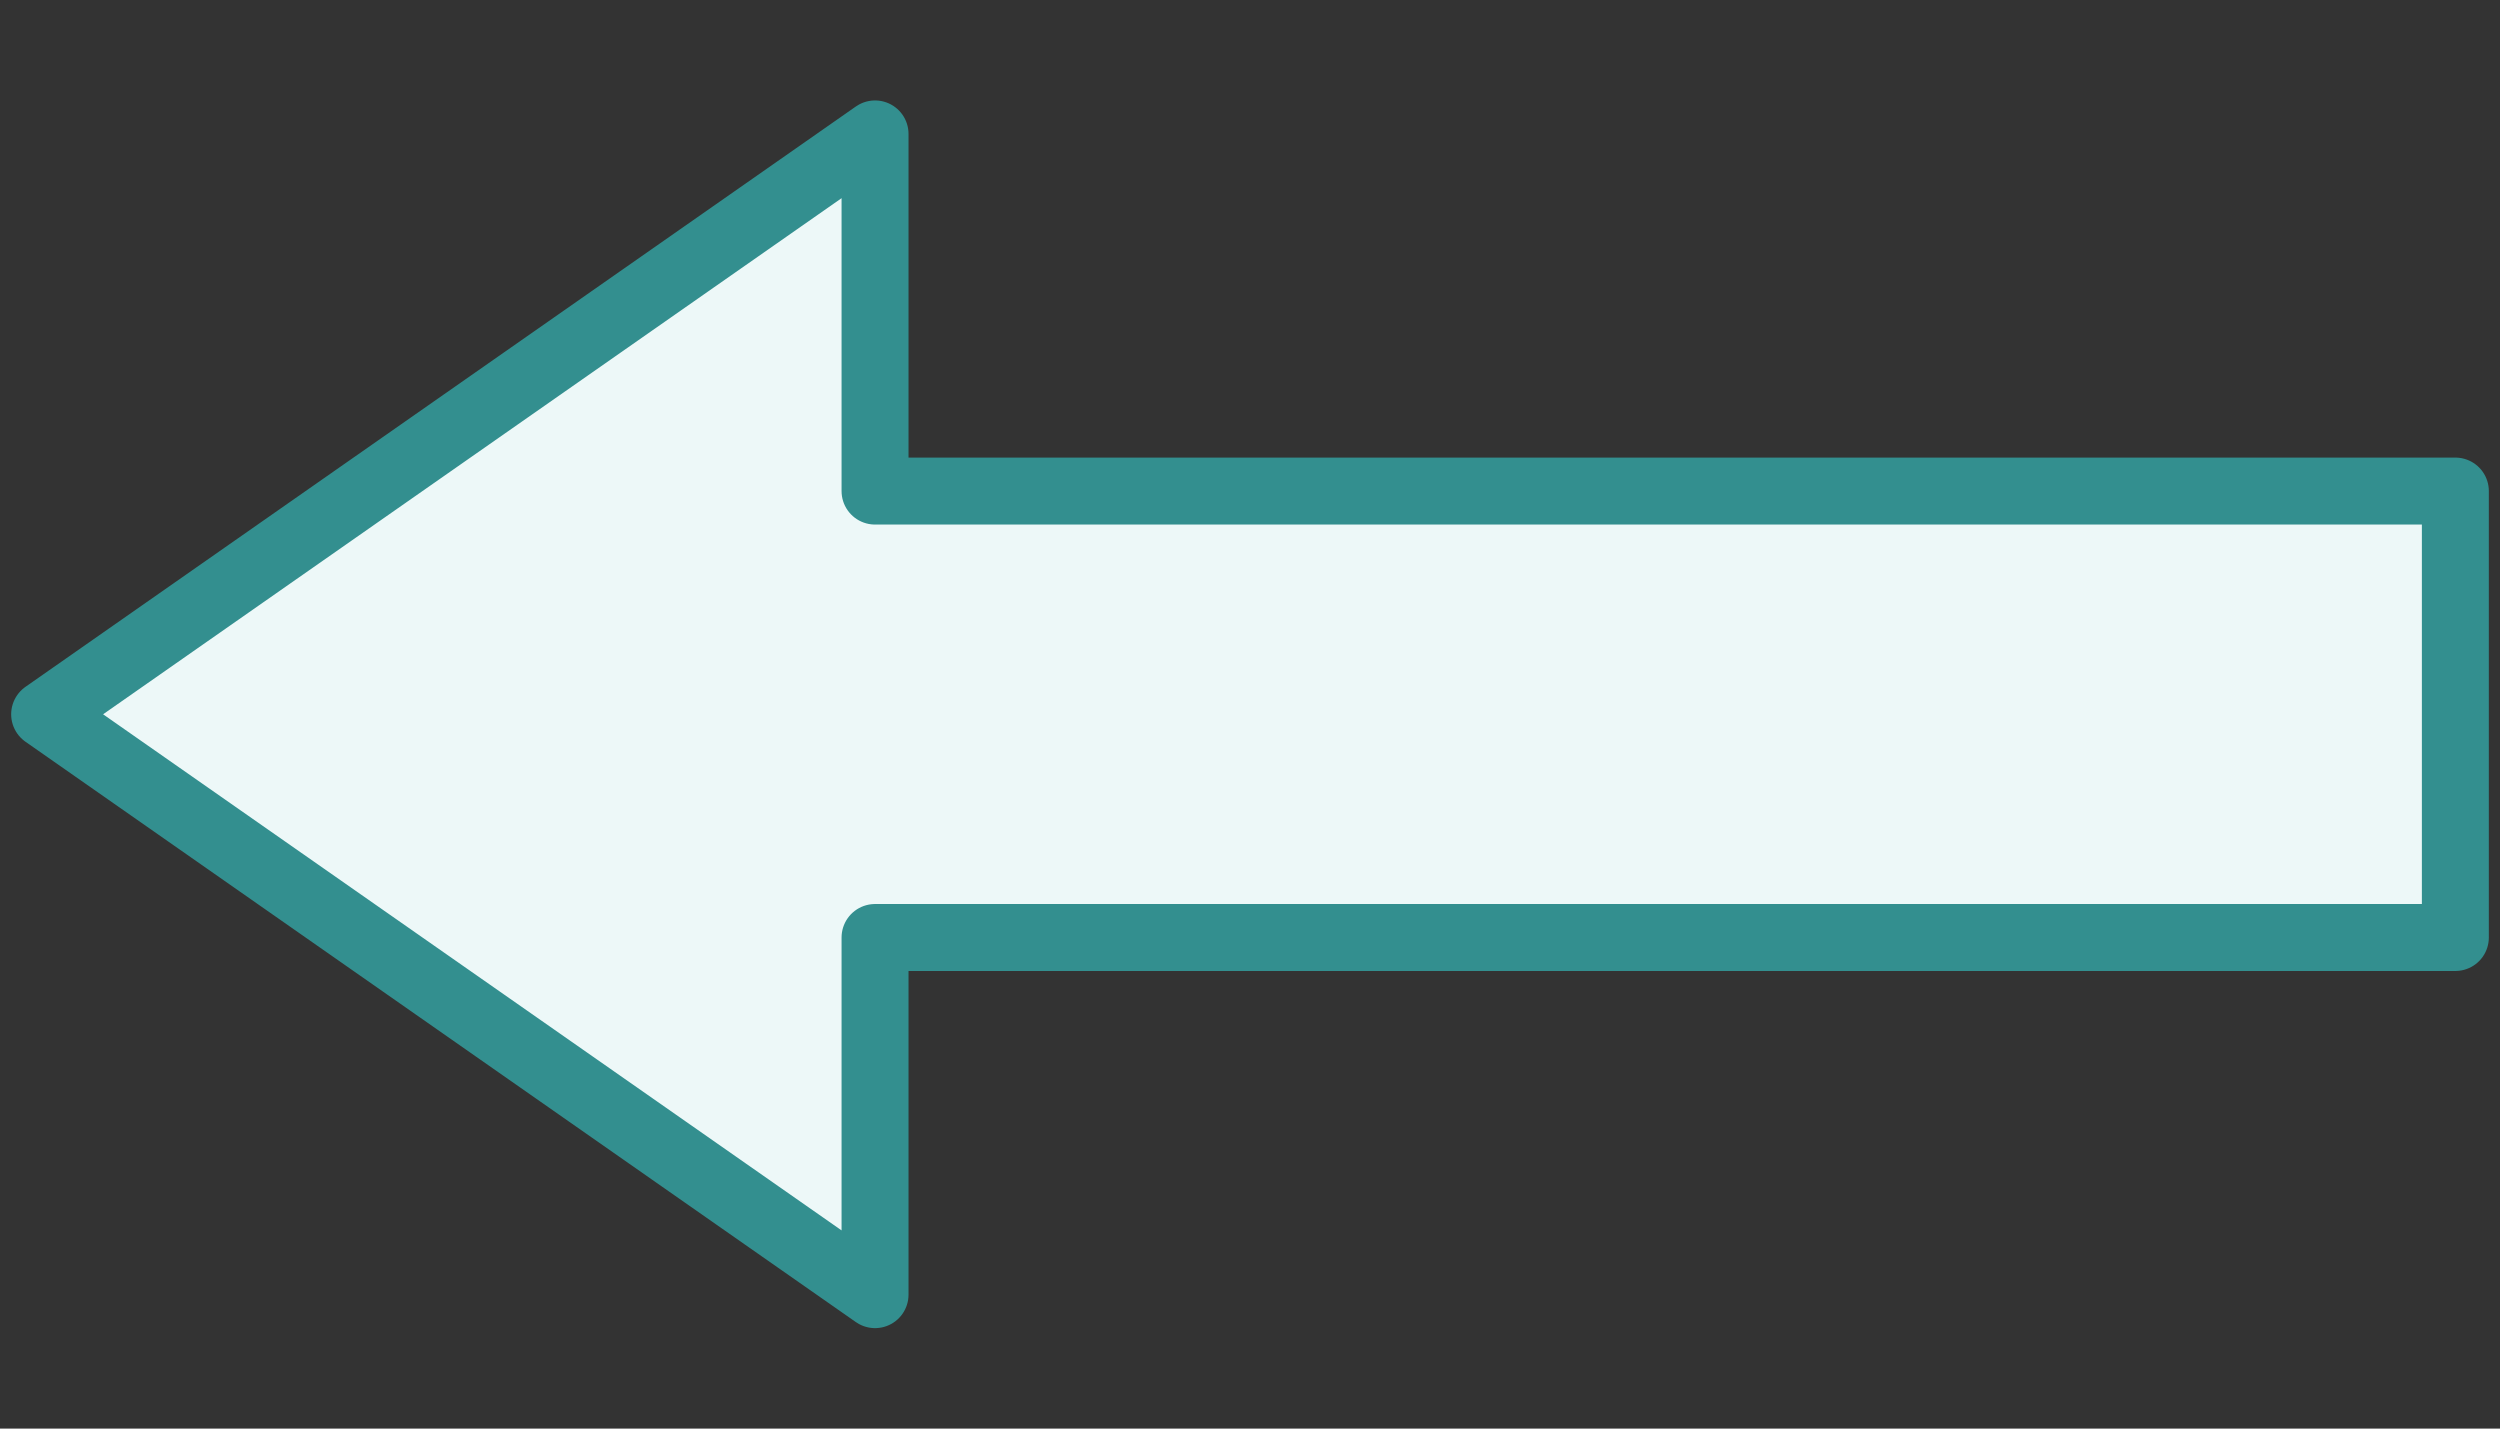
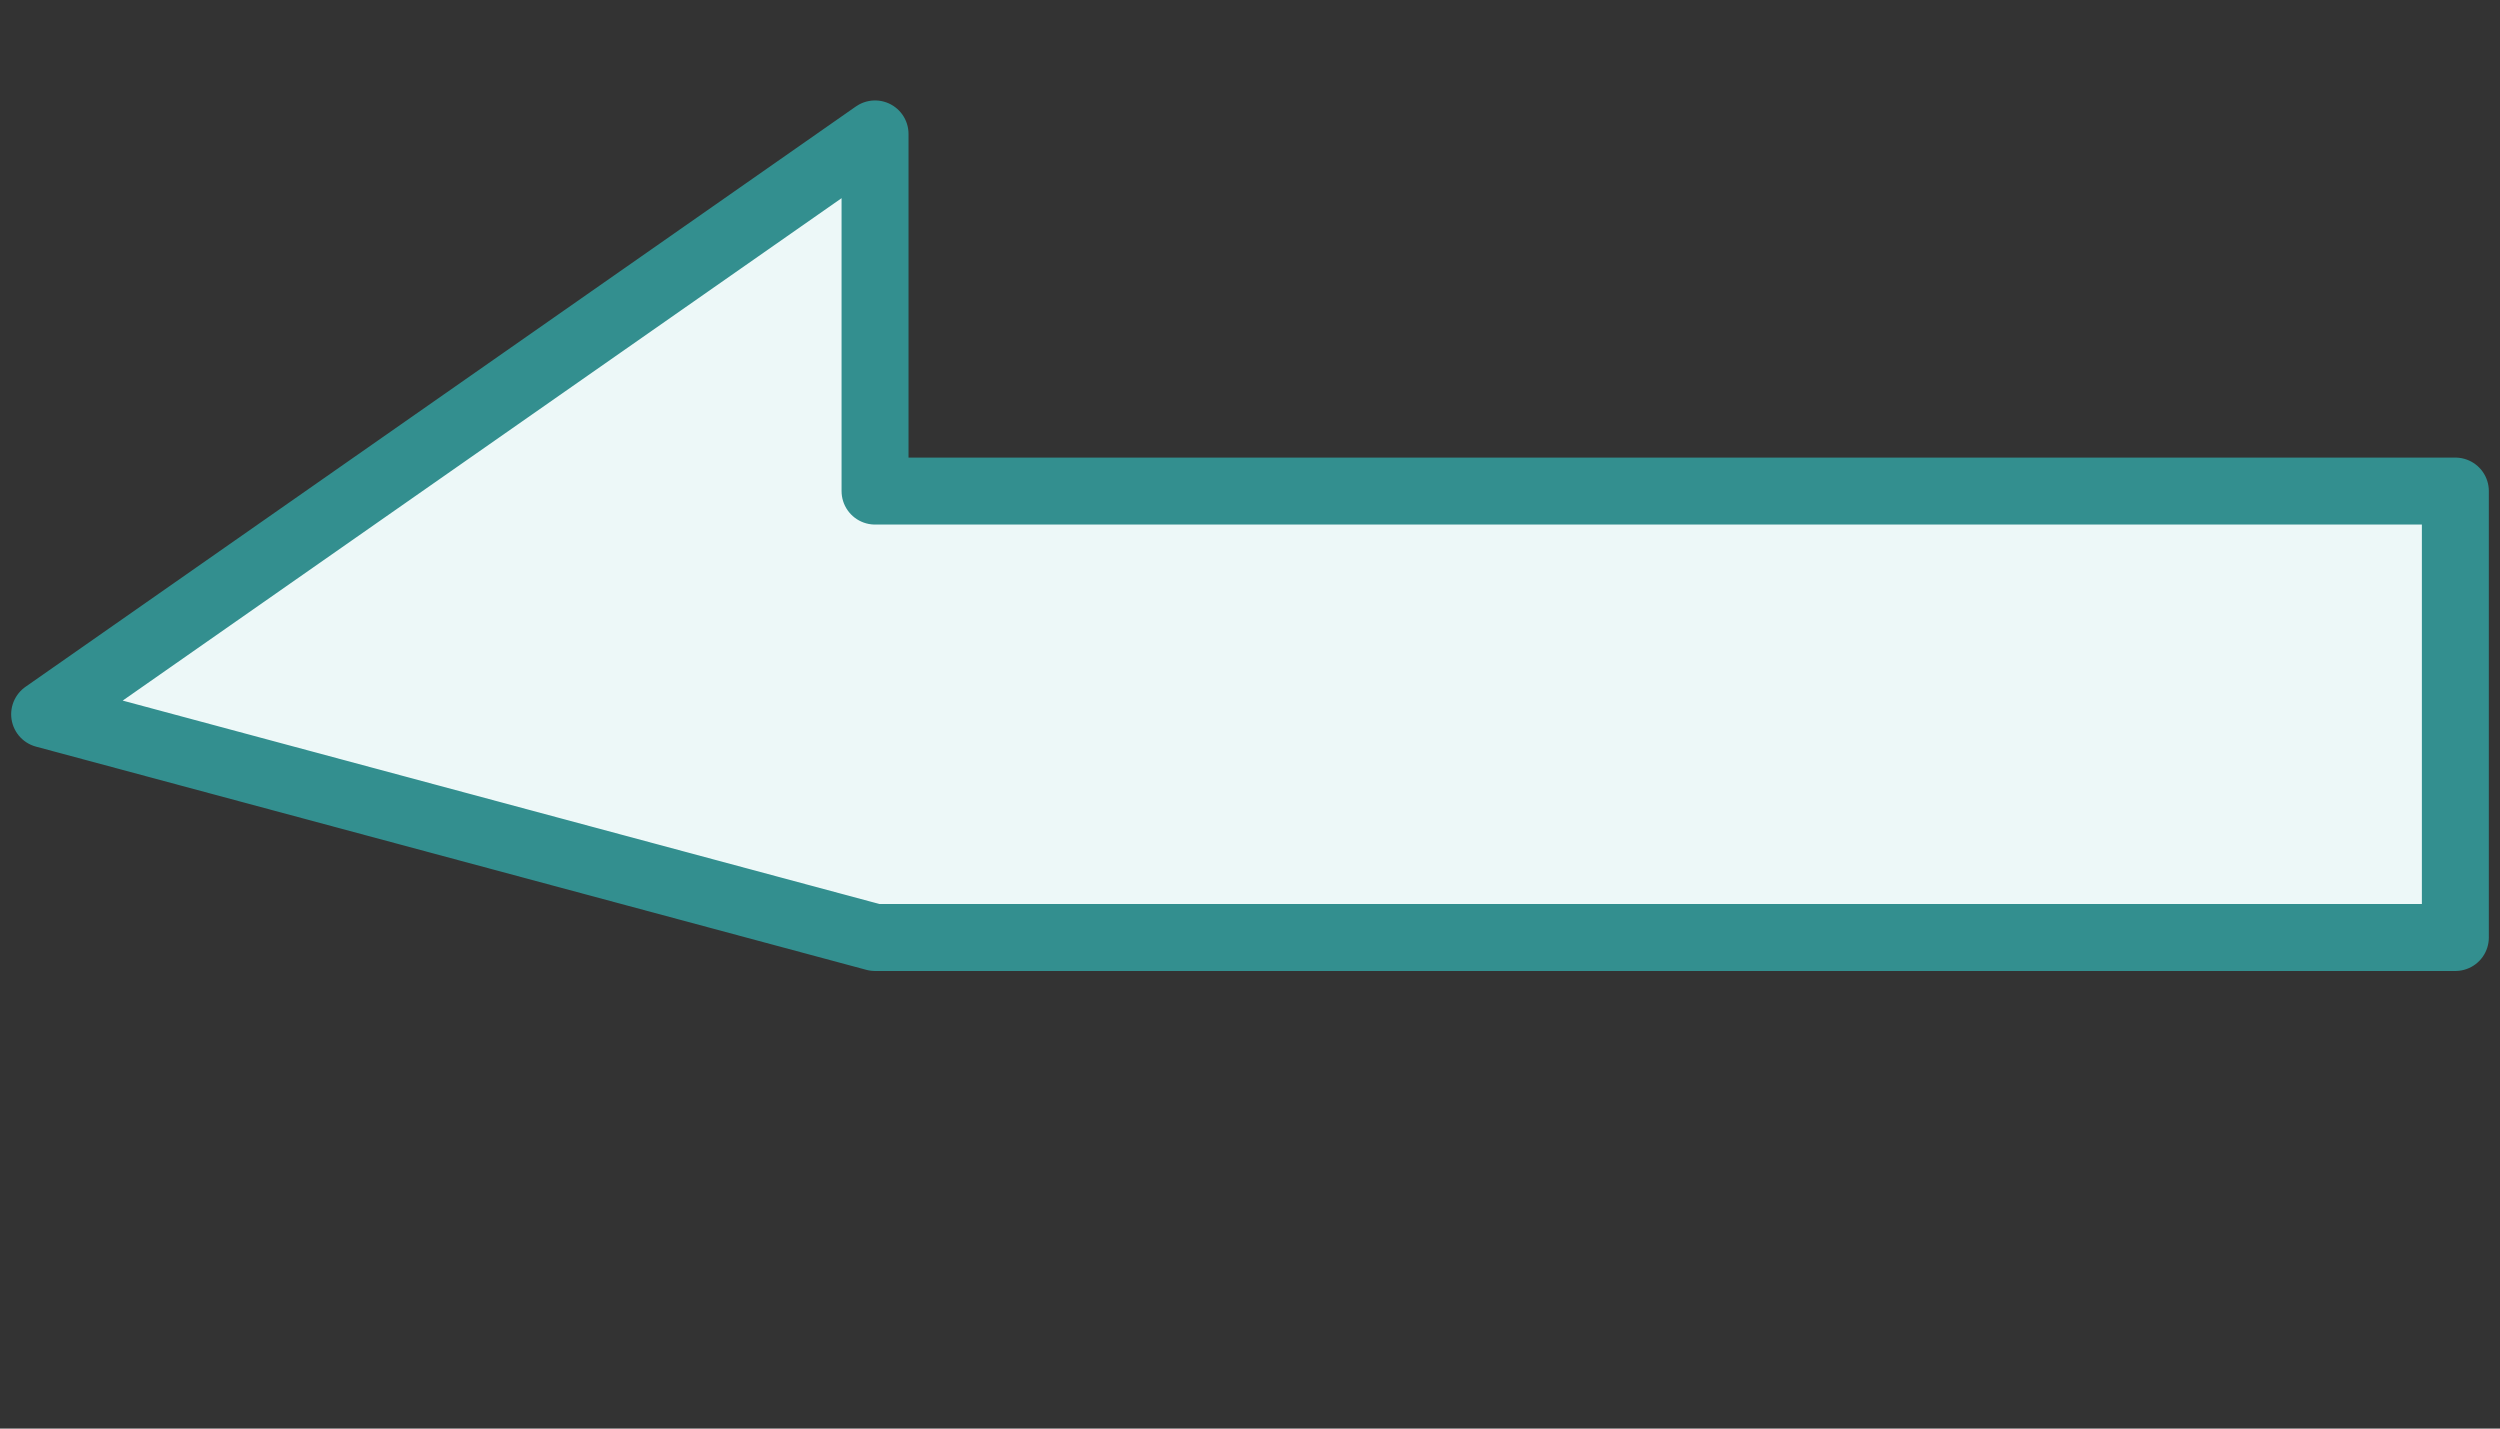
<svg xmlns="http://www.w3.org/2000/svg" xmlns:ns1="http://sodipodi.sourceforge.net/DTD/sodipodi-0.dtd" xmlns:ns2="http://www.inkscape.org/namespaces/inkscape" width="56" height="32" id="svg2160" ns1:version="0.32" ns2:version="1.3 (0e150ed6c4, 2023-07-21)" ns1:docname="leftarrow.svg" ns2:output_extension="org.inkscape.output.svg.inkscape" ns2:export-filename="/home/pme104/public_html/wol_trunk/wol/www/images/rightarrow.png" ns2:export-xdpi="67.312149" ns2:export-ydpi="67.312149" version="1.1">
  <rect width="100%" height="100%" fill="#333333" stroke="none" />
  <defs id="defs2162">
    <linearGradient id="linearGradient11960">
      <stop style="stop-color:#506060;stop-opacity:1;" offset="0" id="stop11962" />
      <stop style="stop-color:#506060;stop-opacity:0.833;" offset="1" id="stop11964" />
    </linearGradient>
  </defs>
  <ns1:namedview id="base" pagecolor="#ffffff" bordercolor="#666666" borderopacity="1.0" ns2:pageopacity="0.0" ns2:pageshadow="2" ns2:zoom="15.836083" ns2:cx="25.606079" ns2:cy="15.060542" ns2:current-layer="layer1" showgrid="true" ns2:grid-bbox="true" ns2:document-units="px" ns2:window-width="1920" ns2:window-height="1009" ns2:window-x="972" ns2:window-y="2152" ns2:window-maximized="1" ns2:snap-bbox="true" ns2:bbox-paths="true" ns2:bbox-nodes="false" ns2:snap-page="true" ns2:snap-global="true" ns2:snap-nodes="false" ns2:showpageshadow="2" ns2:pagecheckerboard="0" ns2:deskcolor="#d1d1d1">
    <ns2:grid type="xygrid" id="grid4540" empspacing="1" dotted="false" originx="0" originy="0" spacingy="1" spacingx="1" units="px" visible="true" />
  </ns1:namedview>
  <g id="layer1" ns2:label="Layer 1" ns2:groupmode="layer">
-     <path style="fill:#edf8f8;fill-opacity:1;fill-rule:evenodd;stroke:#338f8f;stroke-width:1.5;stroke-linecap:round;stroke-linejoin:round;stroke-miterlimit:4;stroke-dasharray:none;stroke-dashoffset:0;stroke-opacity:1" d="M 55,21 H 19.601 V 29 L 1,16 19.601,3 v 8 L 55,11 Z" id="path2174" ns2:export-xdpi="67.312149" ns2:export-ydpi="67.312149" ns2:export-filename="/home/pme104/public_html/wol_trunk/wol/www/images/downarrow.png" ns1:nodetypes="cccccccc" ns2:connector-curvature="0" />
+     <path style="fill:#edf8f8;fill-opacity:1;fill-rule:evenodd;stroke:#338f8f;stroke-width:1.5;stroke-linecap:round;stroke-linejoin:round;stroke-miterlimit:4;stroke-dasharray:none;stroke-dashoffset:0;stroke-opacity:1" d="M 55,21 H 19.601 L 1,16 19.601,3 v 8 L 55,11 Z" id="path2174" ns2:export-xdpi="67.312149" ns2:export-ydpi="67.312149" ns2:export-filename="/home/pme104/public_html/wol_trunk/wol/www/images/downarrow.png" ns1:nodetypes="cccccccc" ns2:connector-curvature="0" />
  </g>
</svg>